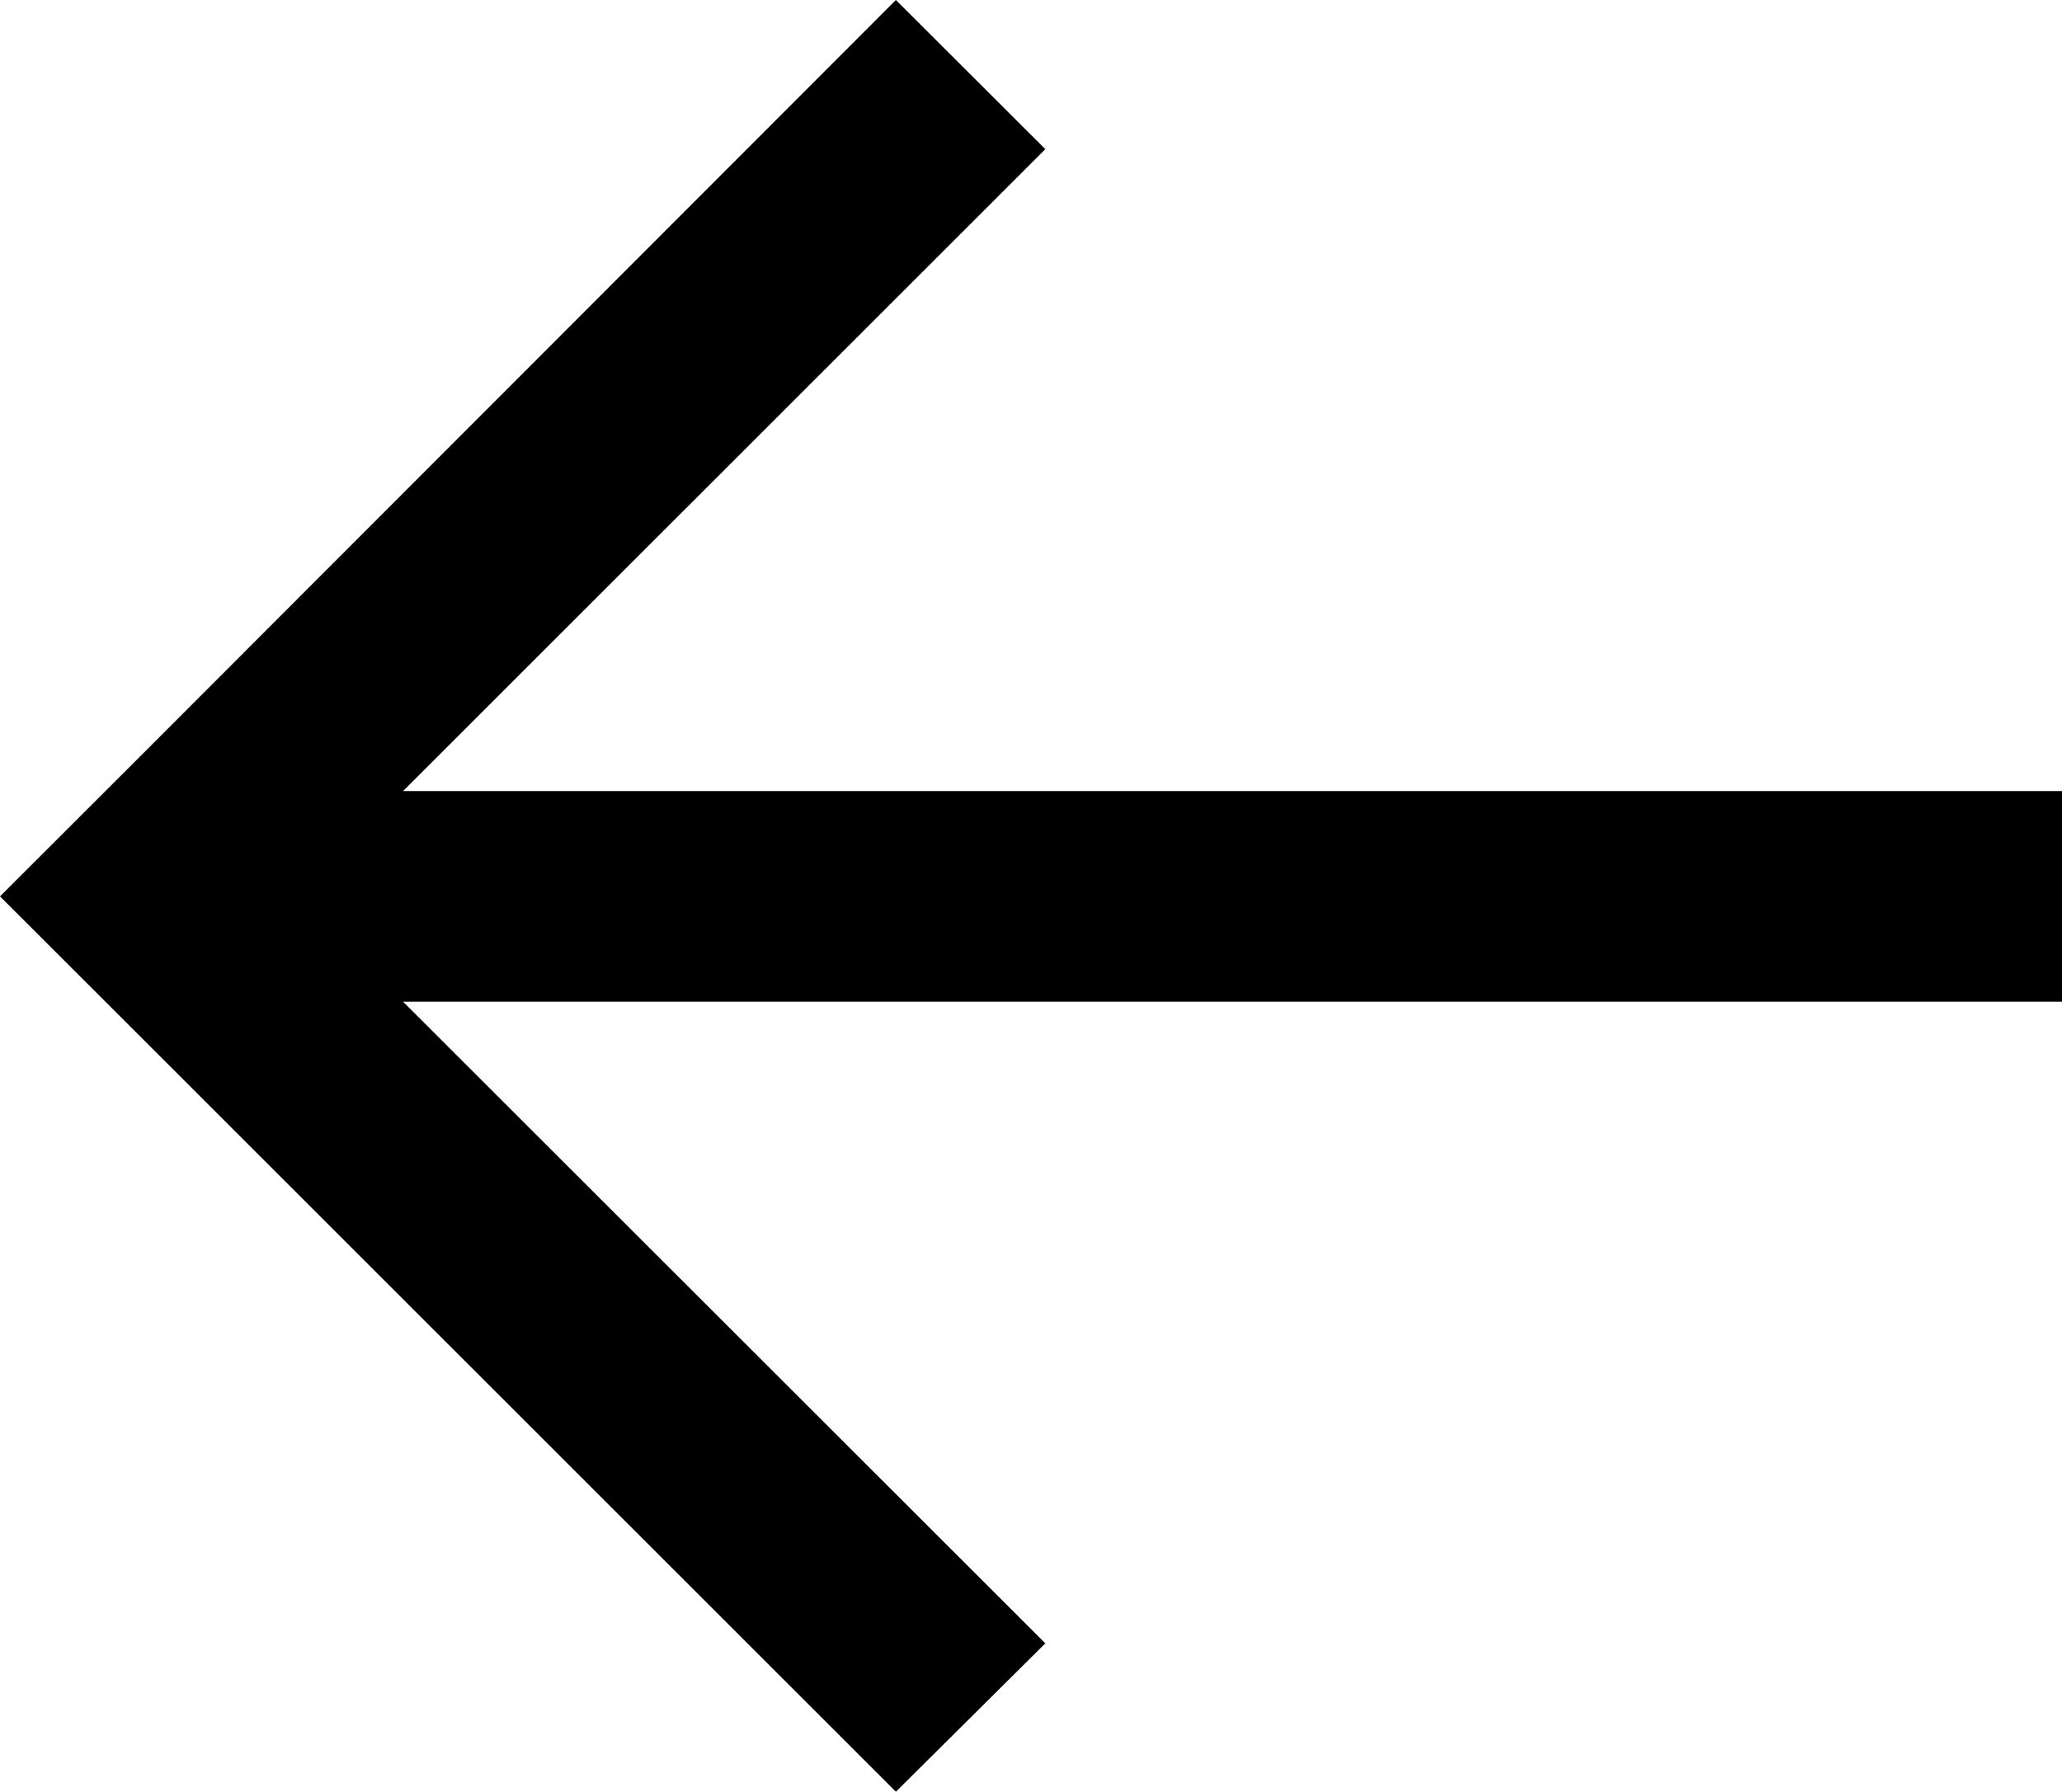
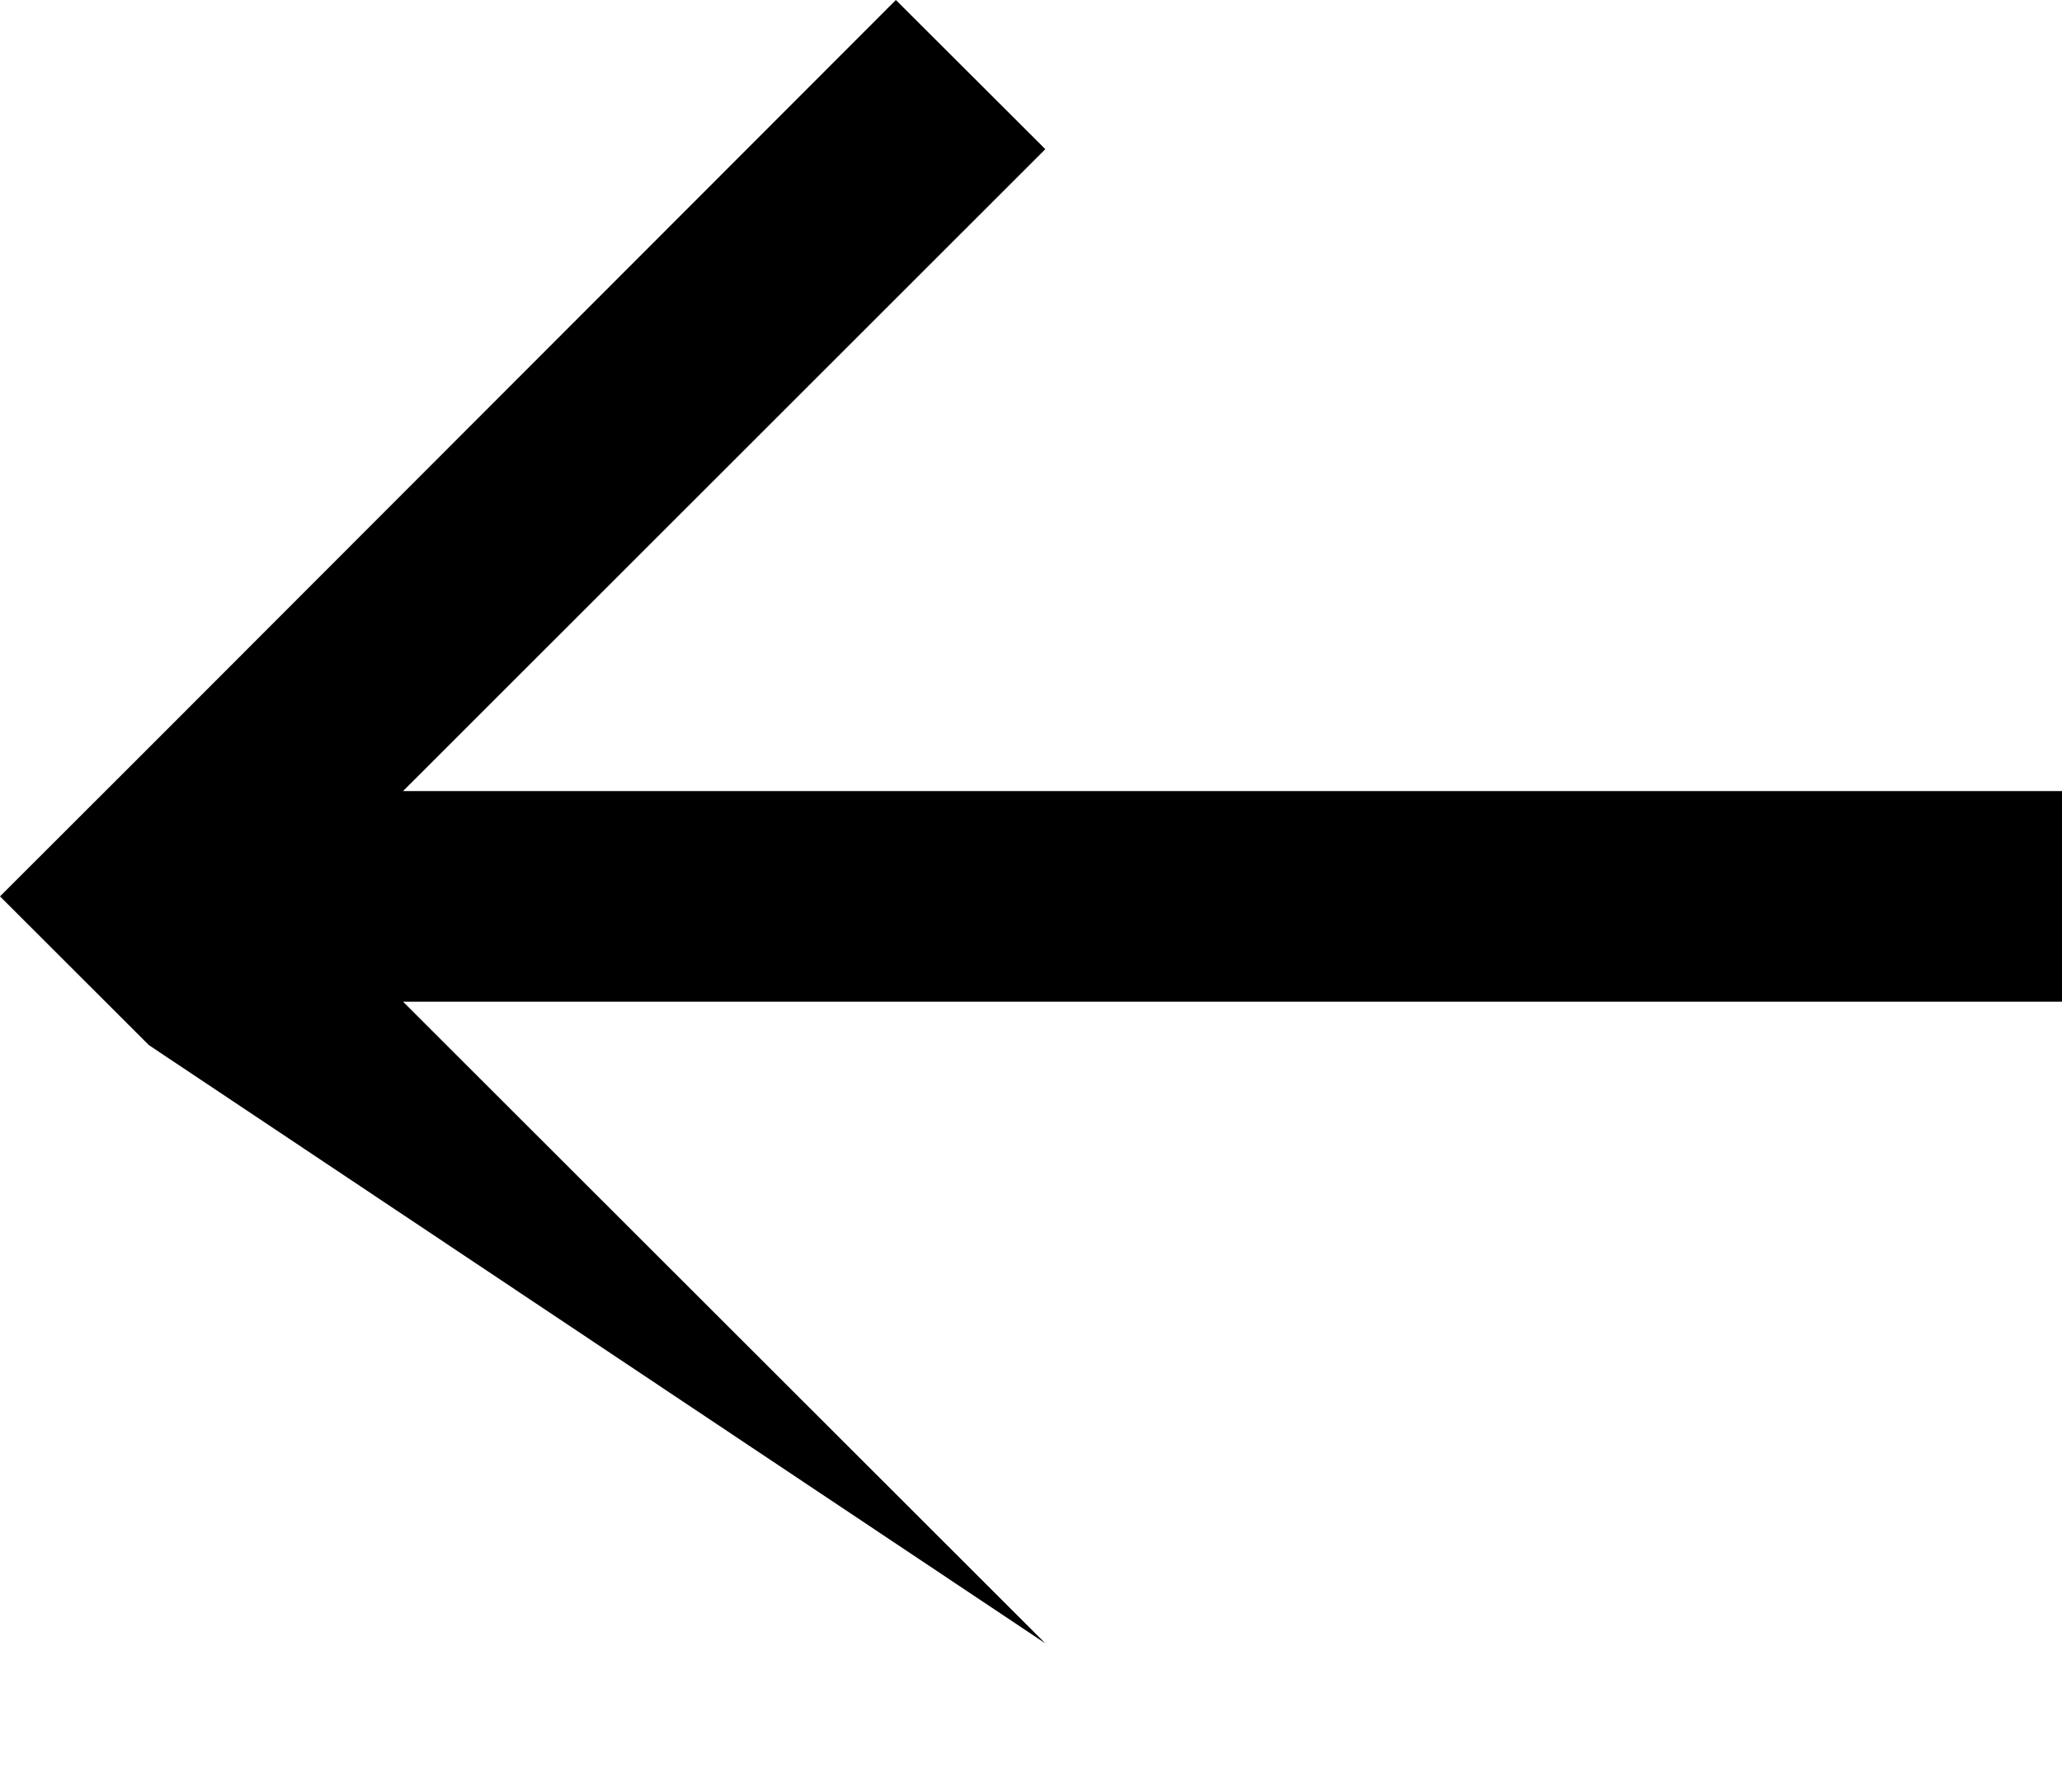
<svg xmlns="http://www.w3.org/2000/svg" width="15.978" height="13.887" viewBox="0 0 15.978 13.887">
-   <path id="left" d="M6.942,0,1.154,5.794,0,6.947,1.154,8.1l5.788,5.786L8.1,12.736,3.123,7.763H15.978V6.131H3.123L8.1,1.156Z" />
+   <path id="left" d="M6.942,0,1.154,5.794,0,6.947,1.154,8.1L8.1,12.736,3.123,7.763H15.978V6.131H3.123L8.1,1.156Z" />
</svg>